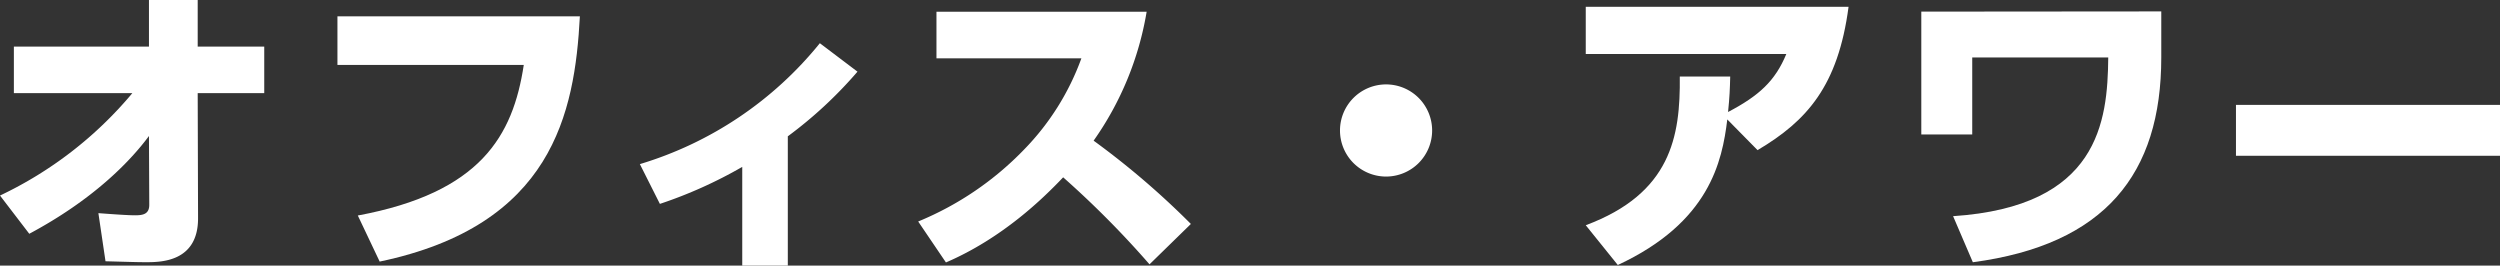
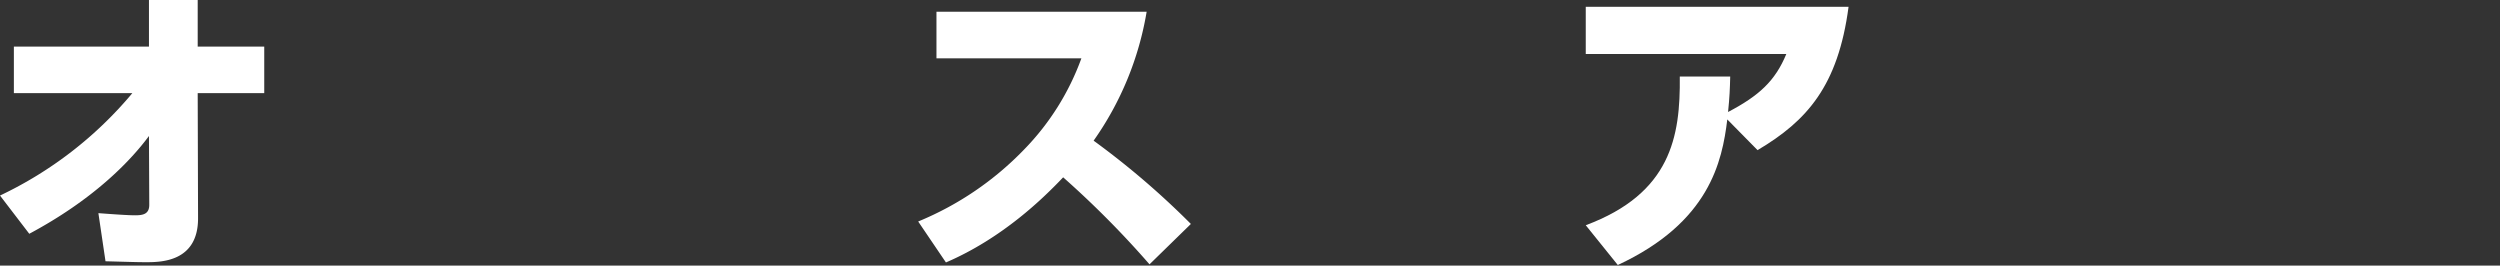
<svg xmlns="http://www.w3.org/2000/svg" viewBox="0 0 488.38 51.88">
  <rect x="0" y="0" width="488.38" height="51.88" fill="#333333" stroke="none" />
  <defs>
    <style>.cls-1{fill:#fff;}</style>
  </defs>
  <g id="レイヤー_2" data-name="レイヤー 2">
    <g id="レイヤー_1-2" data-name="レイヤー 1">
      <path class="cls-1" d="M2.71,18.2V9.1H29.1V0h9.52V9.1h13v9.1h-13l.07,24.46c0,8.56-7.36,8.56-10.19,8.56-1.81,0-3.31-.06-7.89-.18l-1.39-9.4c3.2.24,5.85.42,7.17.42,1.57,0,2.77-.24,2.77-2.05l-.06-13.44C25.25,31.76,18,39.11,5.72,45.67L0,38.2a76.18,76.18,0,0,0,25.85-20Z" />
-       <path class="cls-1" d="M113.28,3.19c-1,19-5.42,40.86-39.11,47.91l-4.27-9c24-4.46,30.31-15.55,32.42-29.41H65.92V3.19Z" />
-       <path class="cls-1" d="M153.9,51.88H145V32.6a87.57,87.57,0,0,1-16.09,7.23L125,32.06A71.79,71.79,0,0,0,160.16,8.44L167.51,14A82.93,82.93,0,0,1,153.9,26.63Z" />
      <path class="cls-1" d="M224,2.29a61,61,0,0,1-10.36,25.19,158.39,158.39,0,0,1,19,16.27l-8.08,7.89a184.11,184.11,0,0,0-16.87-17c-3.79,4-11.81,11.87-22.9,16.63l-5.42-8a61,61,0,0,0,20.73-14.1,49.78,49.78,0,0,0,11.15-17.77H182.94V2.29Z" />
-       <path class="cls-1" d="M279.77,25.49a9,9,0,1,1-9-9A9,9,0,0,1,279.77,25.49Z" />
      <path class="cls-1" d="M309.78,44c16.63-6.21,18.5-17.3,18.37-29.05H338c-.06,2.47-.12,4-.42,6.93,6.08-3.19,9.21-6.08,11.38-11.33H309.78V1.33h51.34c-2.05,15.48-8.14,22.29-17.78,28l-5.91-6c-1,8.25-3.49,20.12-21.39,28.44Z" />
-       <path class="cls-1" d="M422.21,2.23v9c0,22.77-11,36.57-36.81,40l-3.86-9c28.44-1.87,30.19-18.44,30.31-31H385.28V26.27h-9.95v-24Z" />
-       <path class="cls-1" d="M488.38,20.49v9.94H436.8V20.49Z" />
    </g>
  </g>
</svg>